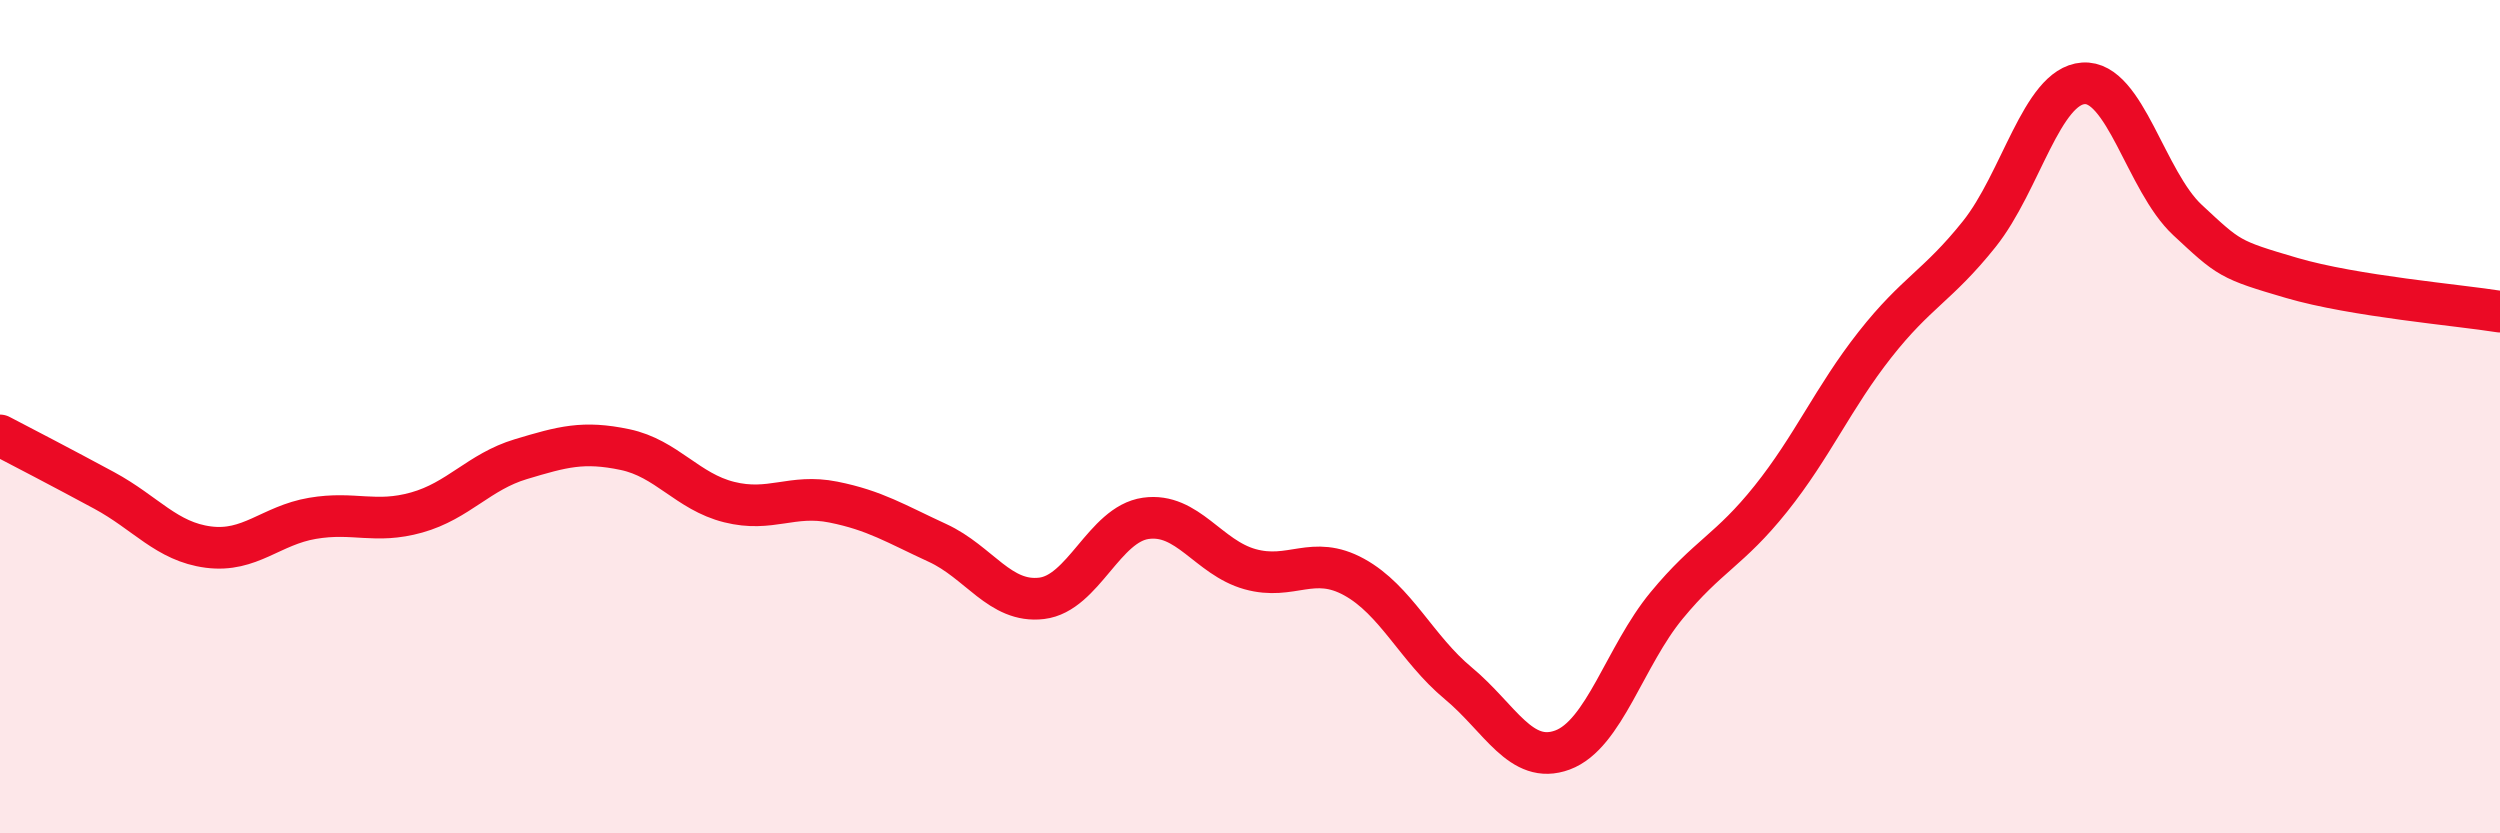
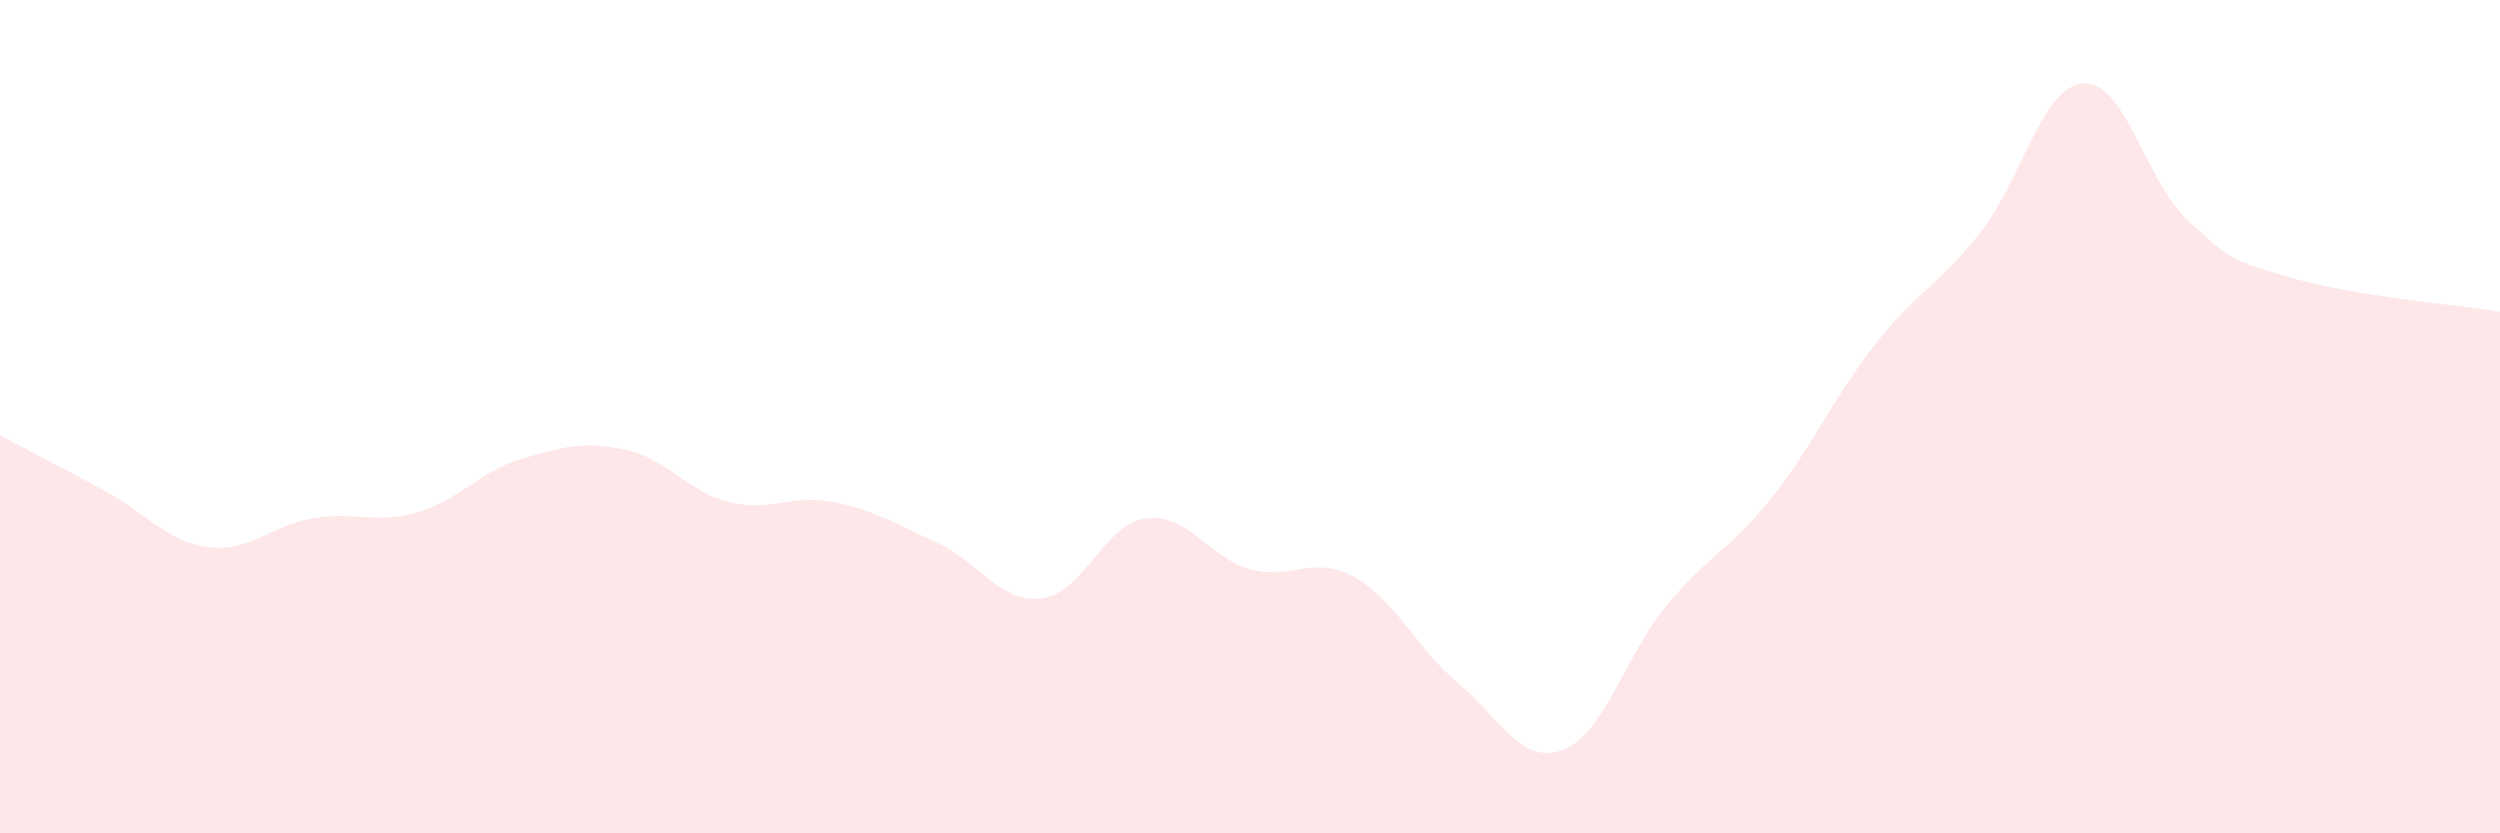
<svg xmlns="http://www.w3.org/2000/svg" width="60" height="20" viewBox="0 0 60 20">
  <path d="M 0,10.45 C 0.5,10.71 1.5,11.23 2.5,11.77 C 3.5,12.31 4,13 5,13.13 C 6,13.26 6.5,12.61 7.5,12.44 C 8.5,12.27 9,12.58 10,12.3 C 11,12.02 11.5,11.32 12.5,11.02 C 13.5,10.72 14,10.58 15,10.79 C 16,11 16.5,11.8 17.5,12.05 C 18.5,12.3 19,11.85 20,12.05 C 21,12.25 21.5,12.57 22.5,13.03 C 23.5,13.49 24,14.48 25,14.36 C 26,14.24 26.5,12.58 27.5,12.44 C 28.5,12.3 29,13.38 30,13.66 C 31,13.94 31.5,13.3 32.5,13.85 C 33.5,14.4 34,15.57 35,16.4 C 36,17.23 36.5,18.37 37.5,18 C 38.5,17.63 39,15.74 40,14.53 C 41,13.32 41.5,13.22 42.5,11.97 C 43.5,10.72 44,9.54 45,8.27 C 46,7 46.5,6.87 47.5,5.62 C 48.5,4.37 49,2.07 50,2 C 51,1.93 51.5,4.35 52.5,5.28 C 53.5,6.21 53.5,6.23 55,6.67 C 56.5,7.11 59,7.32 60,7.48L60 20L0 20Z" fill="#EB0A25" opacity="0.1" stroke-linecap="round" stroke-linejoin="round" />
-   <path d="M 0,10.45 C 0.5,10.71 1.5,11.23 2.5,11.77 C 3.5,12.31 4,13 5,13.13 C 6,13.26 6.5,12.61 7.5,12.44 C 8.5,12.27 9,12.58 10,12.3 C 11,12.02 11.5,11.32 12.5,11.02 C 13.5,10.72 14,10.58 15,10.79 C 16,11 16.5,11.8 17.5,12.05 C 18.5,12.3 19,11.85 20,12.05 C 21,12.25 21.5,12.57 22.5,13.03 C 23.5,13.49 24,14.48 25,14.36 C 26,14.24 26.5,12.58 27.5,12.44 C 28.5,12.3 29,13.38 30,13.66 C 31,13.94 31.5,13.3 32.5,13.85 C 33.5,14.4 34,15.57 35,16.4 C 36,17.23 36.5,18.37 37.5,18 C 38.5,17.63 39,15.74 40,14.53 C 41,13.32 41.5,13.22 42.5,11.97 C 43.5,10.72 44,9.54 45,8.27 C 46,7 46.5,6.87 47.5,5.62 C 48.5,4.37 49,2.07 50,2 C 51,1.93 51.5,4.35 52.5,5.28 C 53.5,6.21 53.5,6.23 55,6.67 C 56.5,7.11 59,7.32 60,7.48" stroke="#EB0A25" stroke-width="1" fill="none" stroke-linecap="round" stroke-linejoin="round" />
</svg>